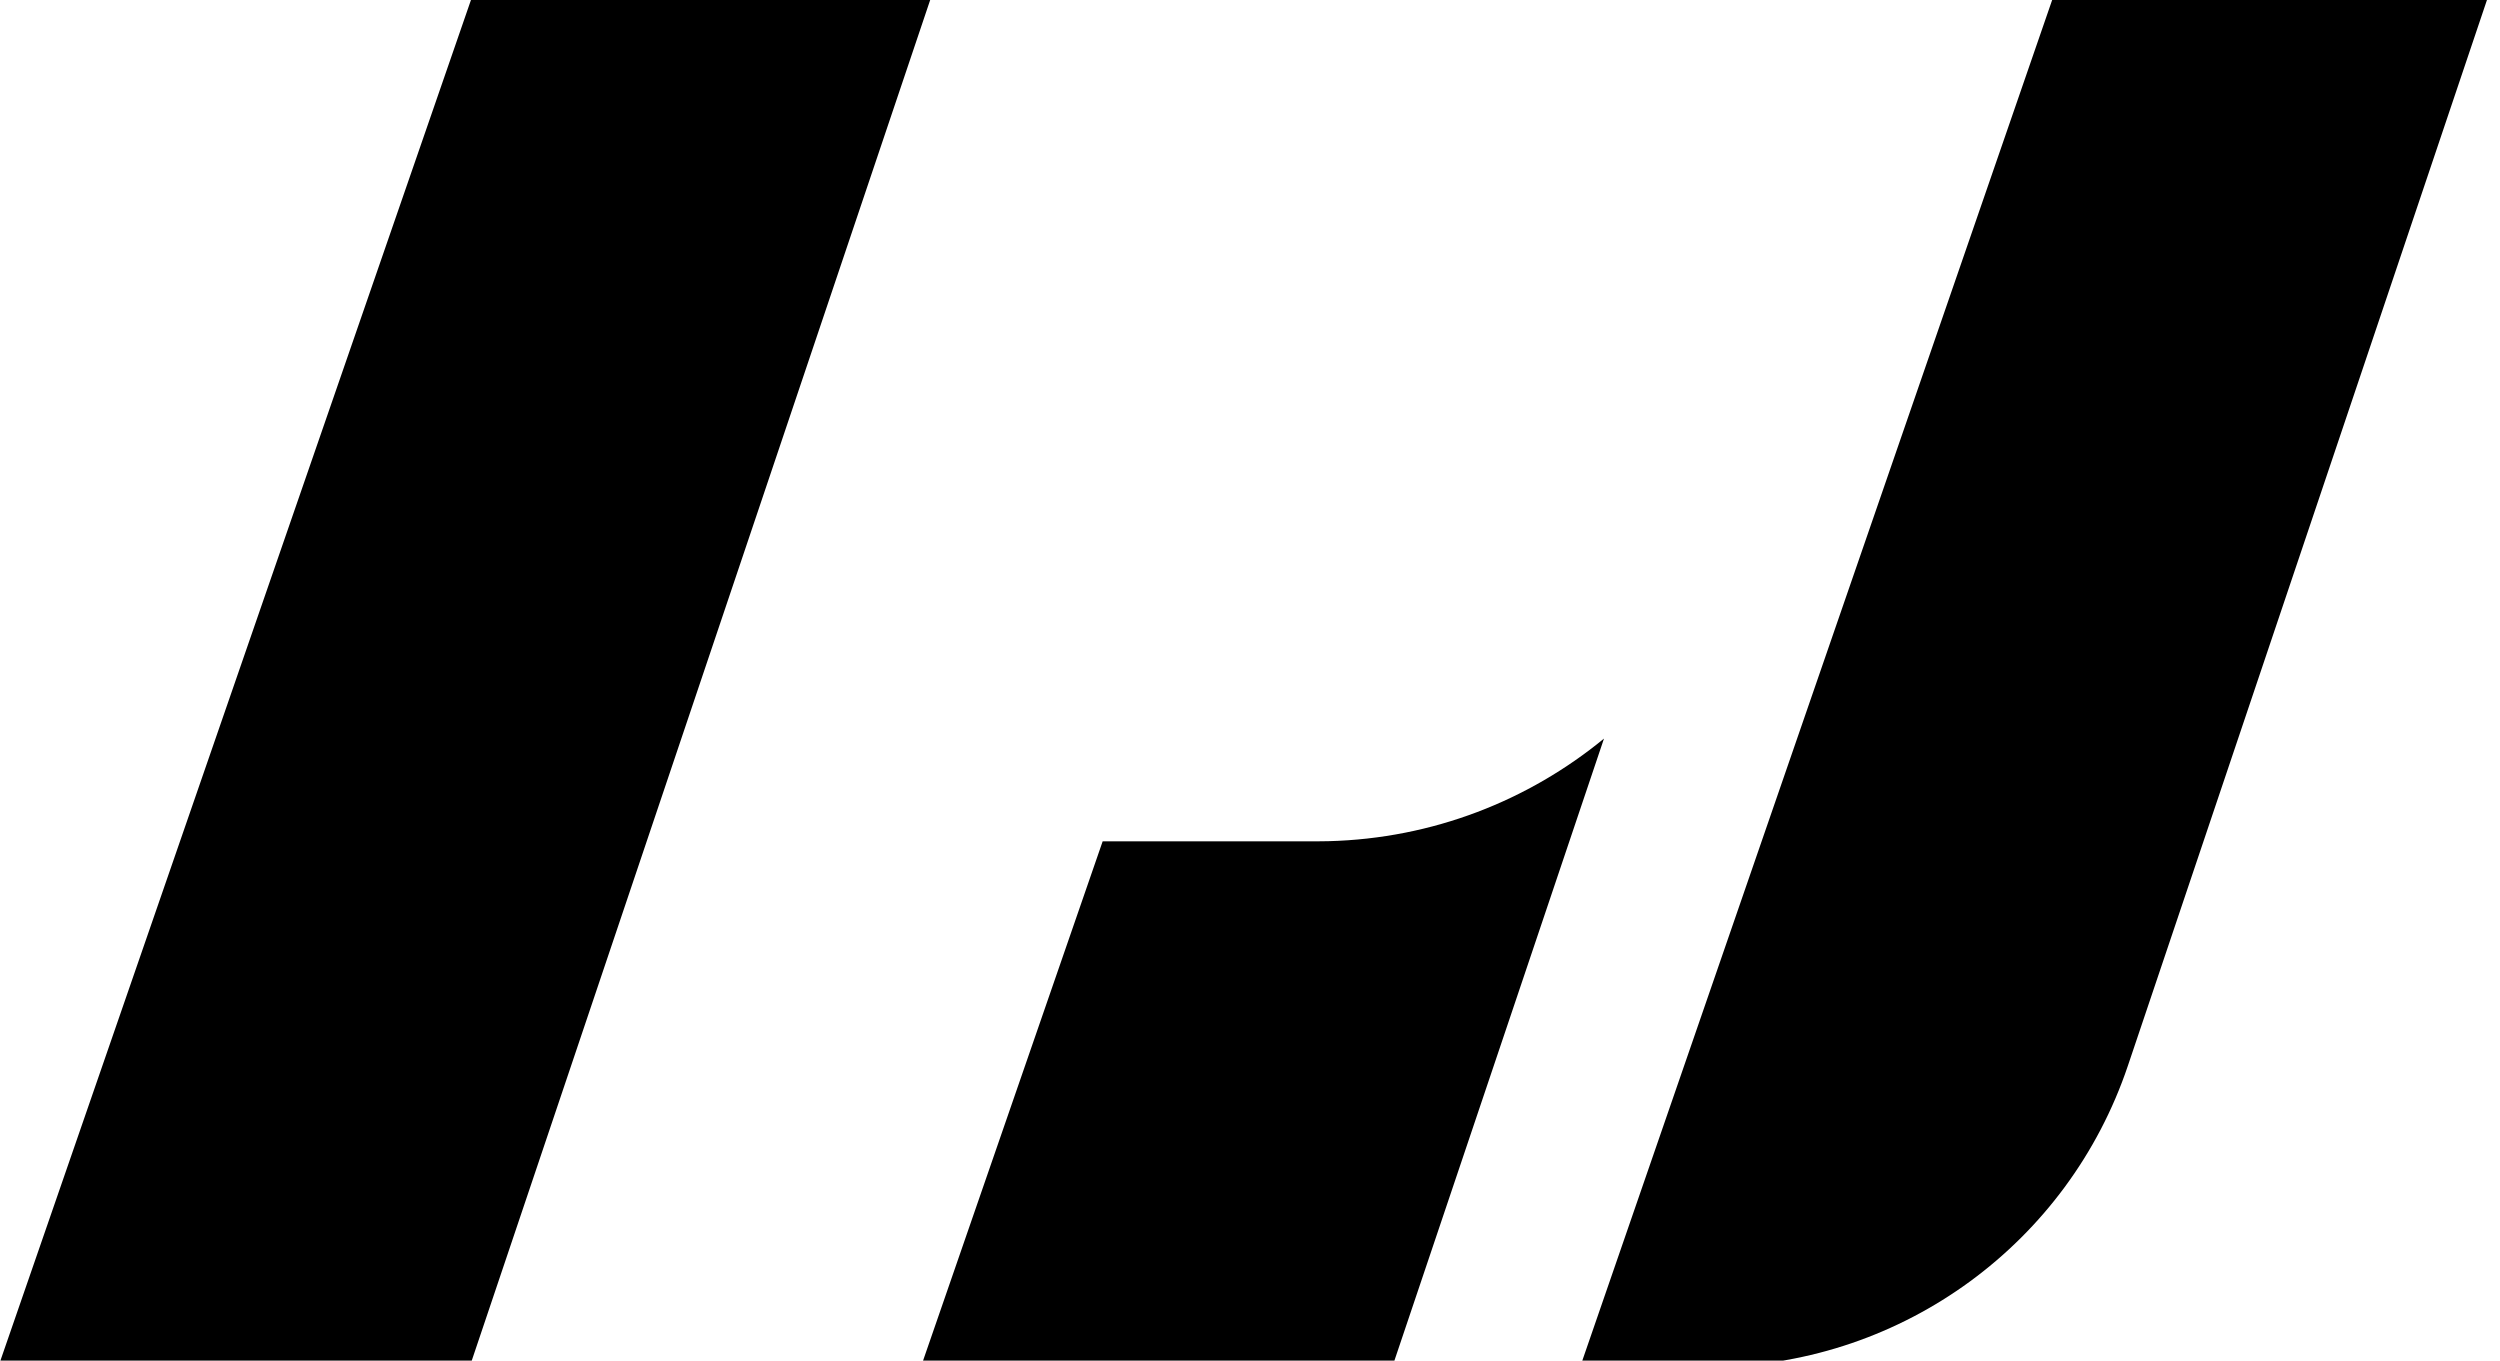
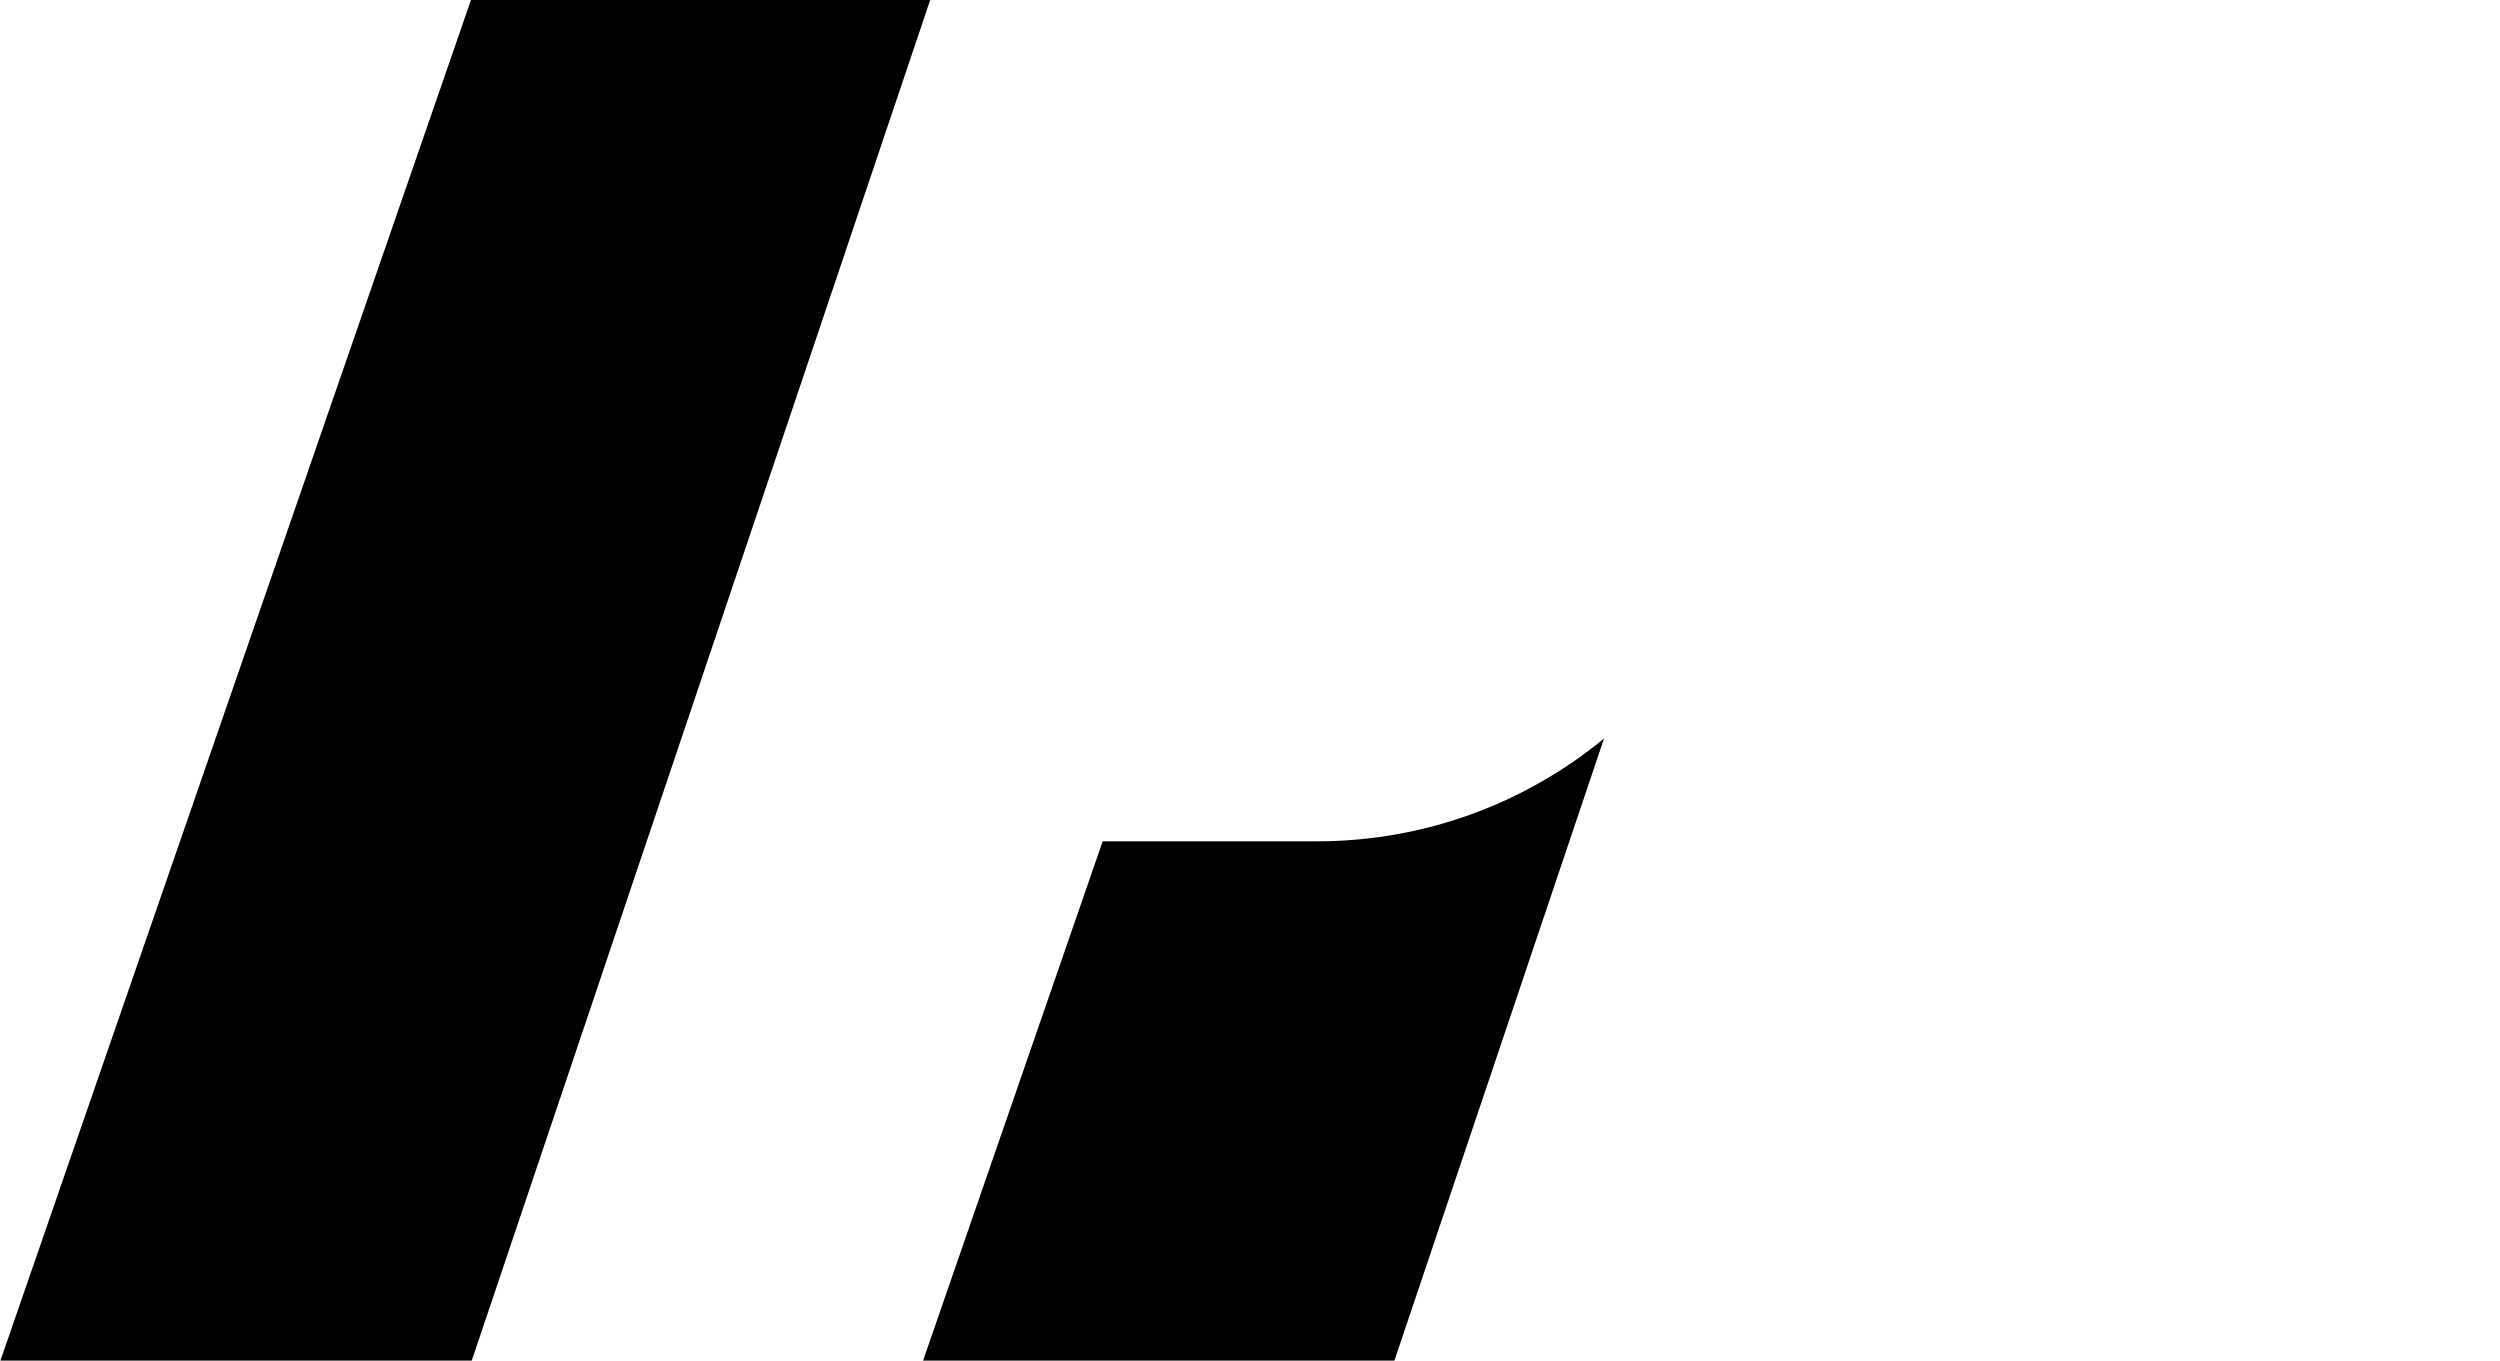
<svg xmlns="http://www.w3.org/2000/svg" width="226" height="123" viewBox="0 0 226 123" fill="none">
-   <path d="M42.61 -0.101L84.122 -0.101L42.61 123.107L5.26232e-06 123.107L42.61 -0.101Z" fill="black" />
-   <path d="M185.536 -0.061L225.088 -0.792L192.362 96.341C186.967 112.355 172.09 123.25 155.195 123.563L142.767 123.792L185.536 -0.061Z" fill="black" />
+   <path d="M42.61 -0.101L84.122 -0.101L42.61 123.107L5.26232e-06 123.107L42.61 -0.101" fill="black" />
  <path d="M126.018 123.107H83.408L99.68 76.057H119.028L120.086 76.043C129.533 75.803 138.184 72.363 145 66.769L126.018 123.107Z" fill="black" />
</svg>